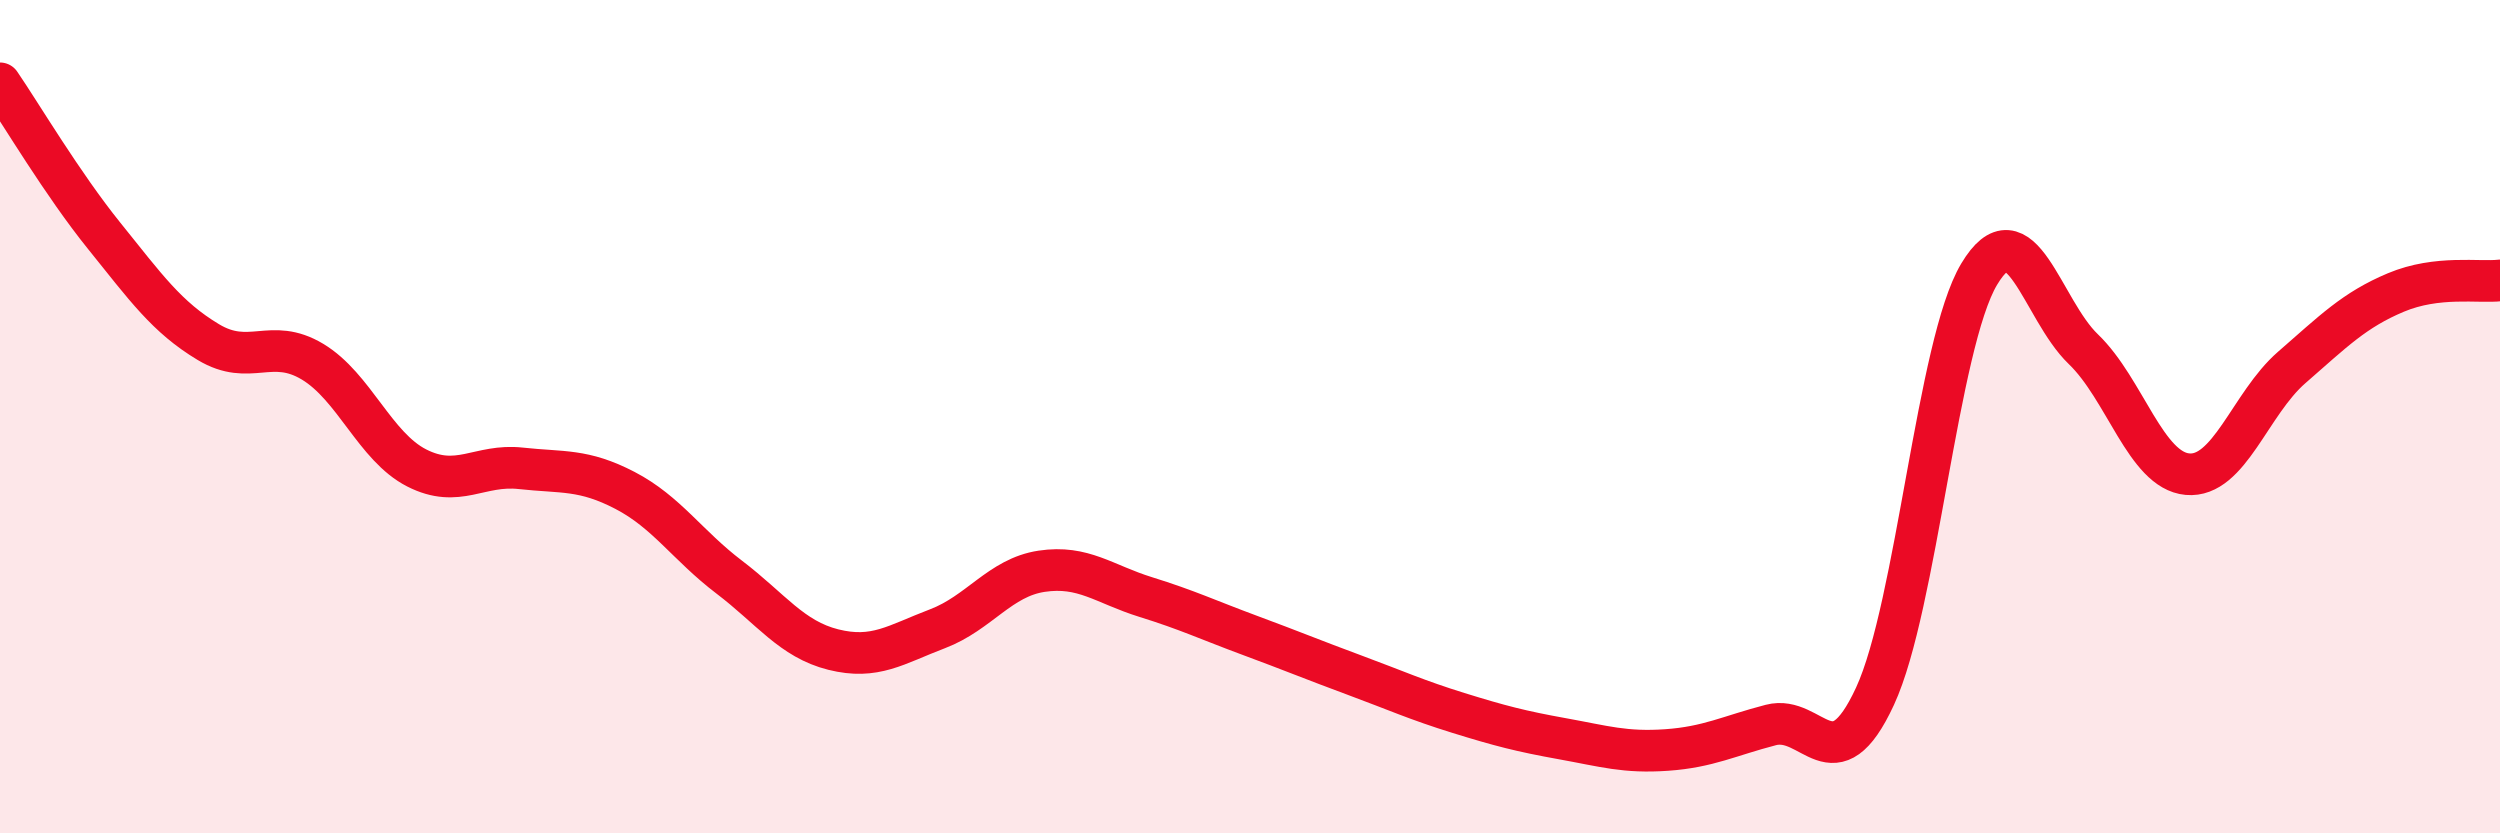
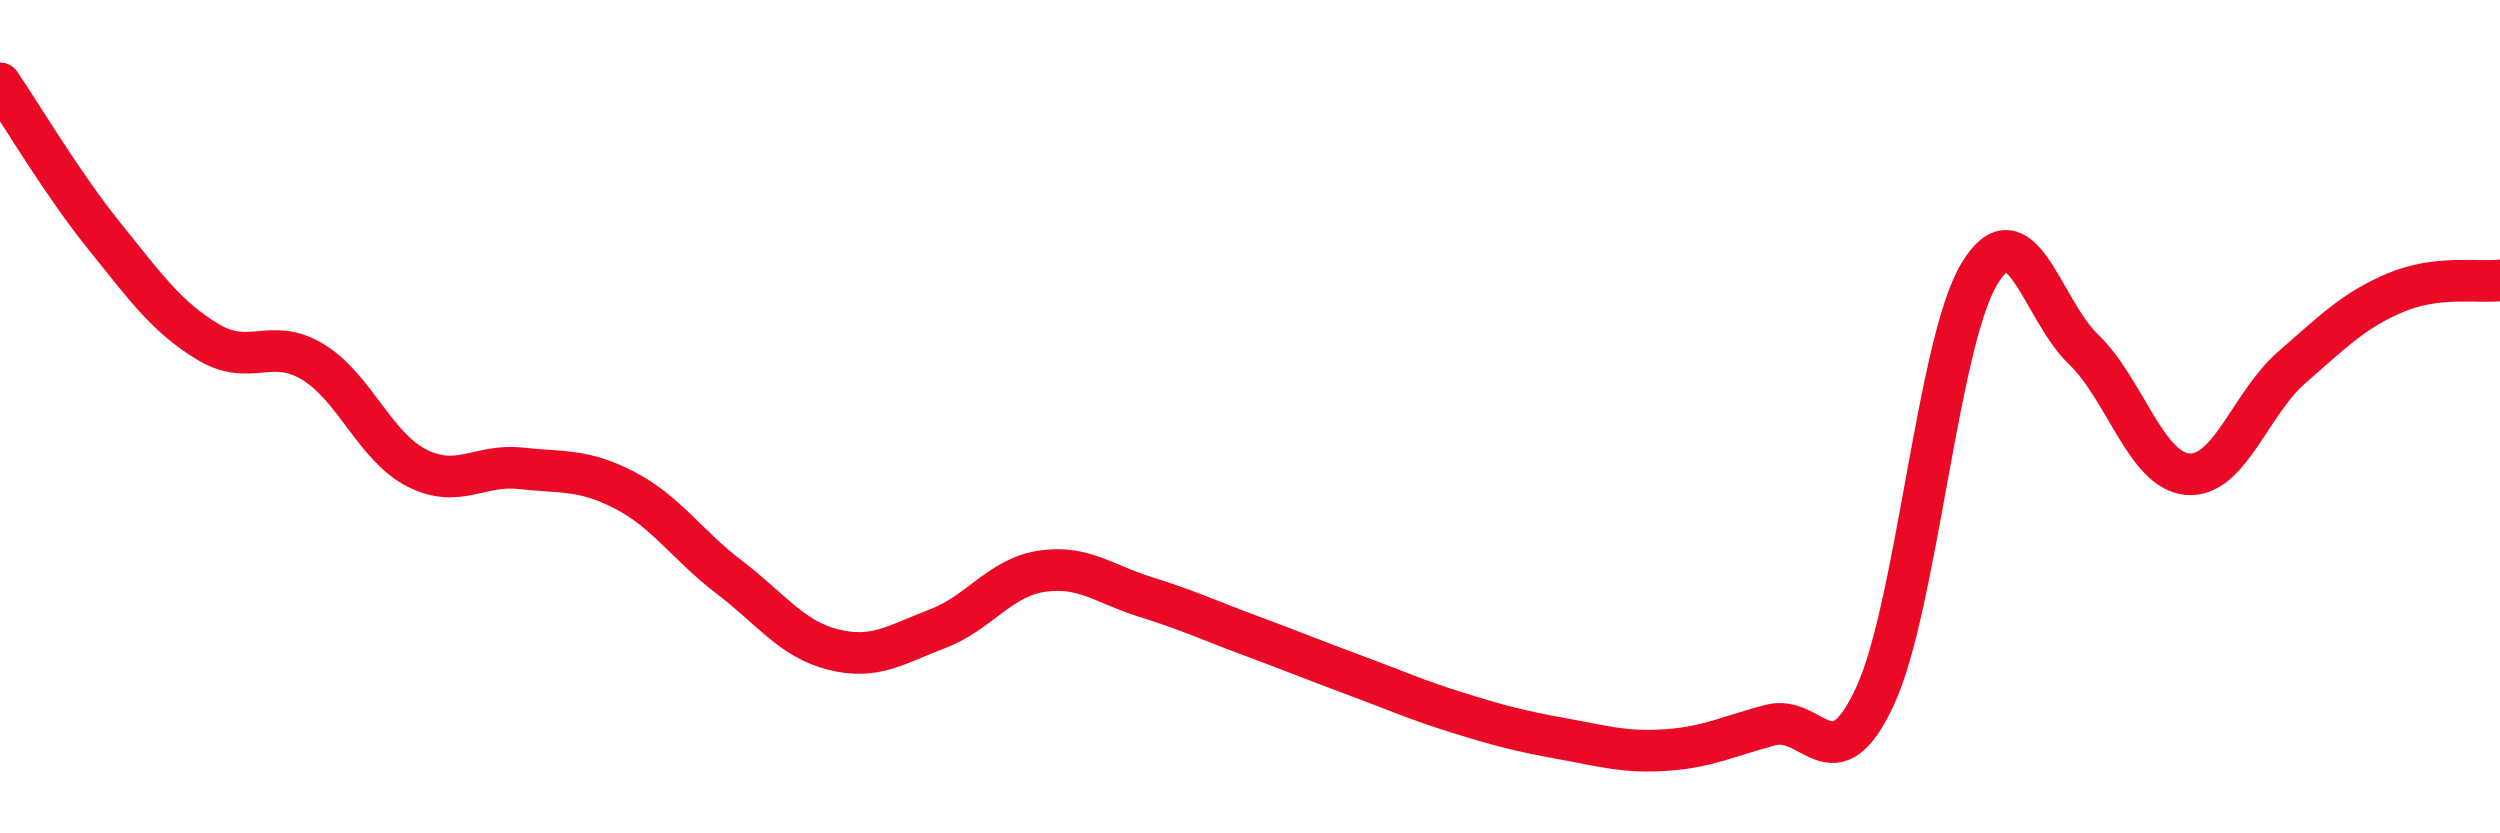
<svg xmlns="http://www.w3.org/2000/svg" width="60" height="20" viewBox="0 0 60 20">
-   <path d="M 0,2 C 0.5,2.73 1.5,4.42 2.5,5.66 C 3.5,6.9 4,7.61 5,8.21 C 6,8.81 6.5,8.08 7.5,8.68 C 8.5,9.28 9,10.72 10,11.23 C 11,11.74 11.5,11.13 12.5,11.24 C 13.5,11.35 14,11.25 15,11.77 C 16,12.29 16.5,13.09 17.5,13.85 C 18.5,14.61 19,15.34 20,15.59 C 21,15.84 21.5,15.47 22.5,15.09 C 23.5,14.71 24,13.86 25,13.71 C 26,13.56 26.5,14.02 27.5,14.33 C 28.5,14.64 29,14.88 30,15.25 C 31,15.62 31.5,15.83 32.5,16.2 C 33.5,16.57 34,16.8 35,17.11 C 36,17.42 36.5,17.55 37.5,17.73 C 38.5,17.91 39,18.07 40,18 C 41,17.93 41.5,17.66 42.5,17.4 C 43.5,17.14 44,18.87 45,16.71 C 46,14.55 46.5,8.25 47.5,6.58 C 48.5,4.91 49,7.42 50,8.38 C 51,9.34 51.5,11.29 52.5,11.38 C 53.5,11.47 54,9.69 55,8.82 C 56,7.95 56.5,7.44 57.5,7.02 C 58.5,6.6 59.5,6.79 60,6.73L60 20L0 20Z" fill="#EB0A25" opacity="0.1" stroke-linecap="round" stroke-linejoin="round" />
  <path d="M 0,2 C 0.5,2.73 1.5,4.42 2.5,5.66 C 3.5,6.9 4,7.61 5,8.21 C 6,8.81 6.5,8.08 7.5,8.68 C 8.5,9.28 9,10.72 10,11.23 C 11,11.74 11.5,11.13 12.5,11.24 C 13.5,11.35 14,11.25 15,11.77 C 16,12.29 16.5,13.09 17.5,13.85 C 18.5,14.61 19,15.34 20,15.59 C 21,15.84 21.5,15.47 22.5,15.09 C 23.5,14.71 24,13.86 25,13.71 C 26,13.56 26.5,14.02 27.5,14.33 C 28.5,14.64 29,14.88 30,15.25 C 31,15.62 31.5,15.83 32.5,16.2 C 33.5,16.57 34,16.8 35,17.11 C 36,17.42 36.5,17.55 37.5,17.73 C 38.5,17.91 39,18.07 40,18 C 41,17.93 41.5,17.66 42.5,17.4 C 43.5,17.14 44,18.87 45,16.71 C 46,14.55 46.5,8.25 47.5,6.58 C 48.5,4.91 49,7.42 50,8.38 C 51,9.34 51.5,11.29 52.5,11.38 C 53.5,11.47 54,9.69 55,8.82 C 56,7.95 56.5,7.44 57.5,7.02 C 58.5,6.6 59.5,6.79 60,6.73" stroke="#EB0A25" stroke-width="1" fill="none" stroke-linecap="round" stroke-linejoin="round" />
</svg>